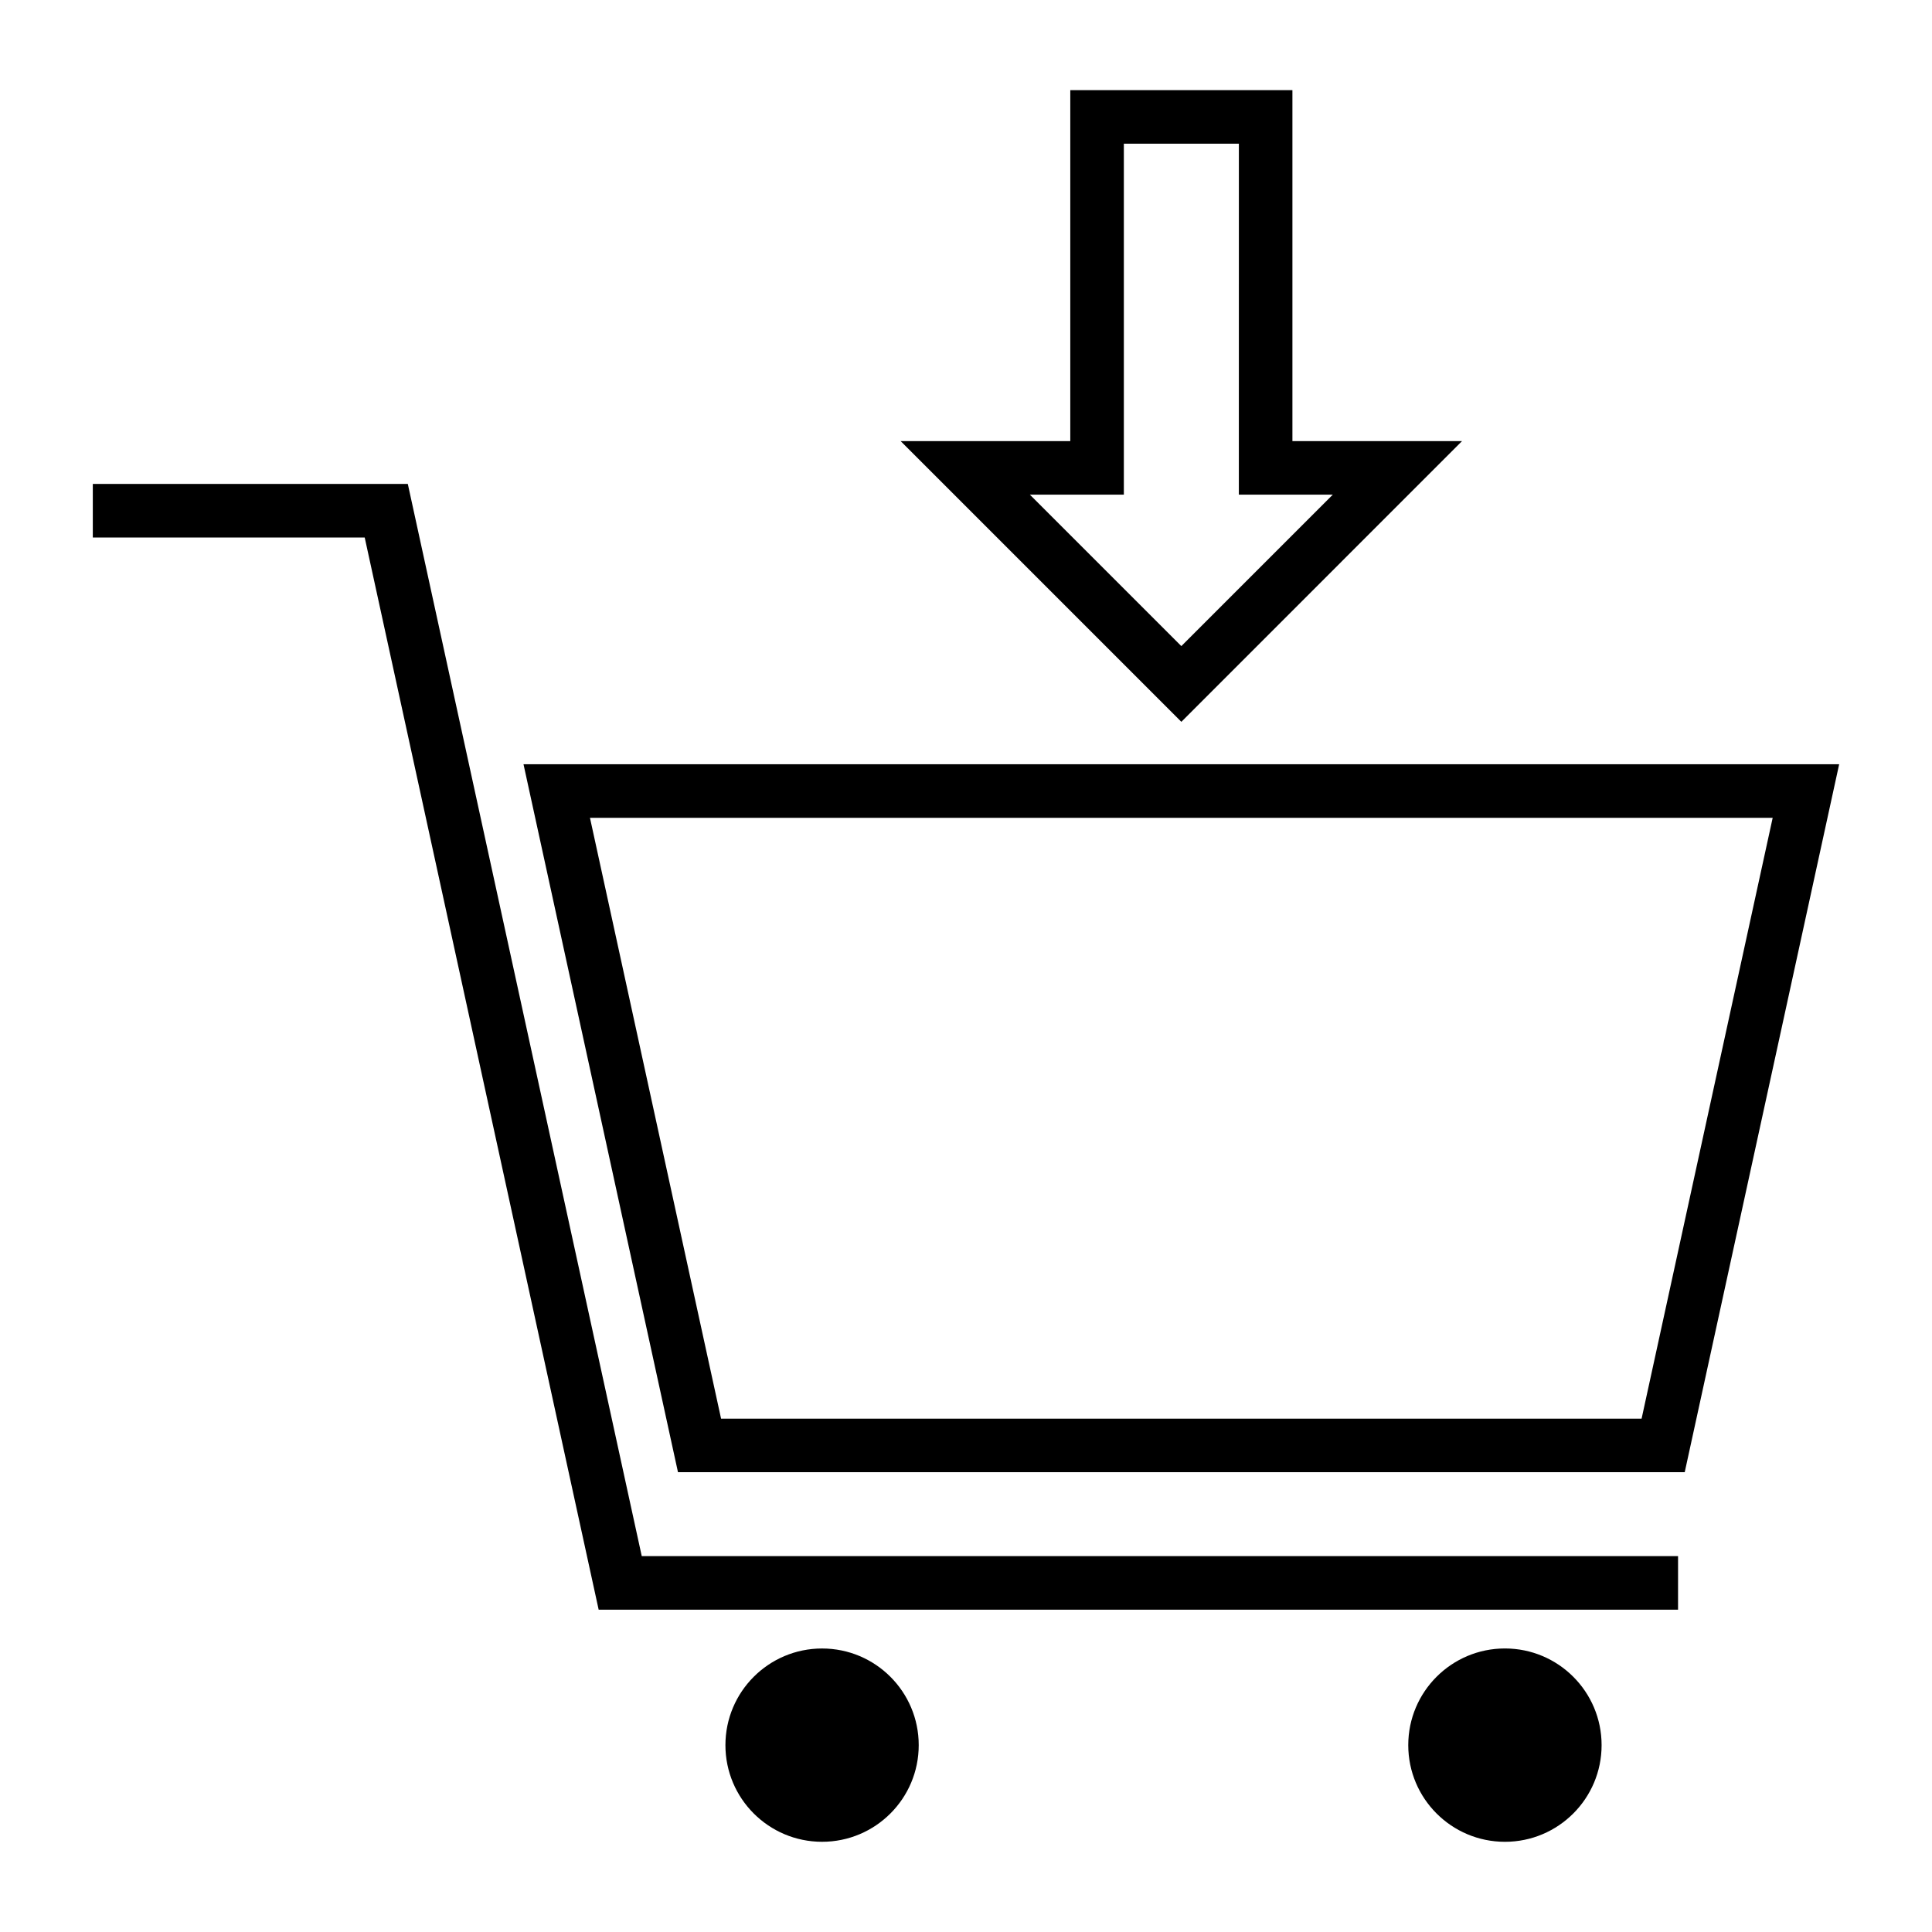
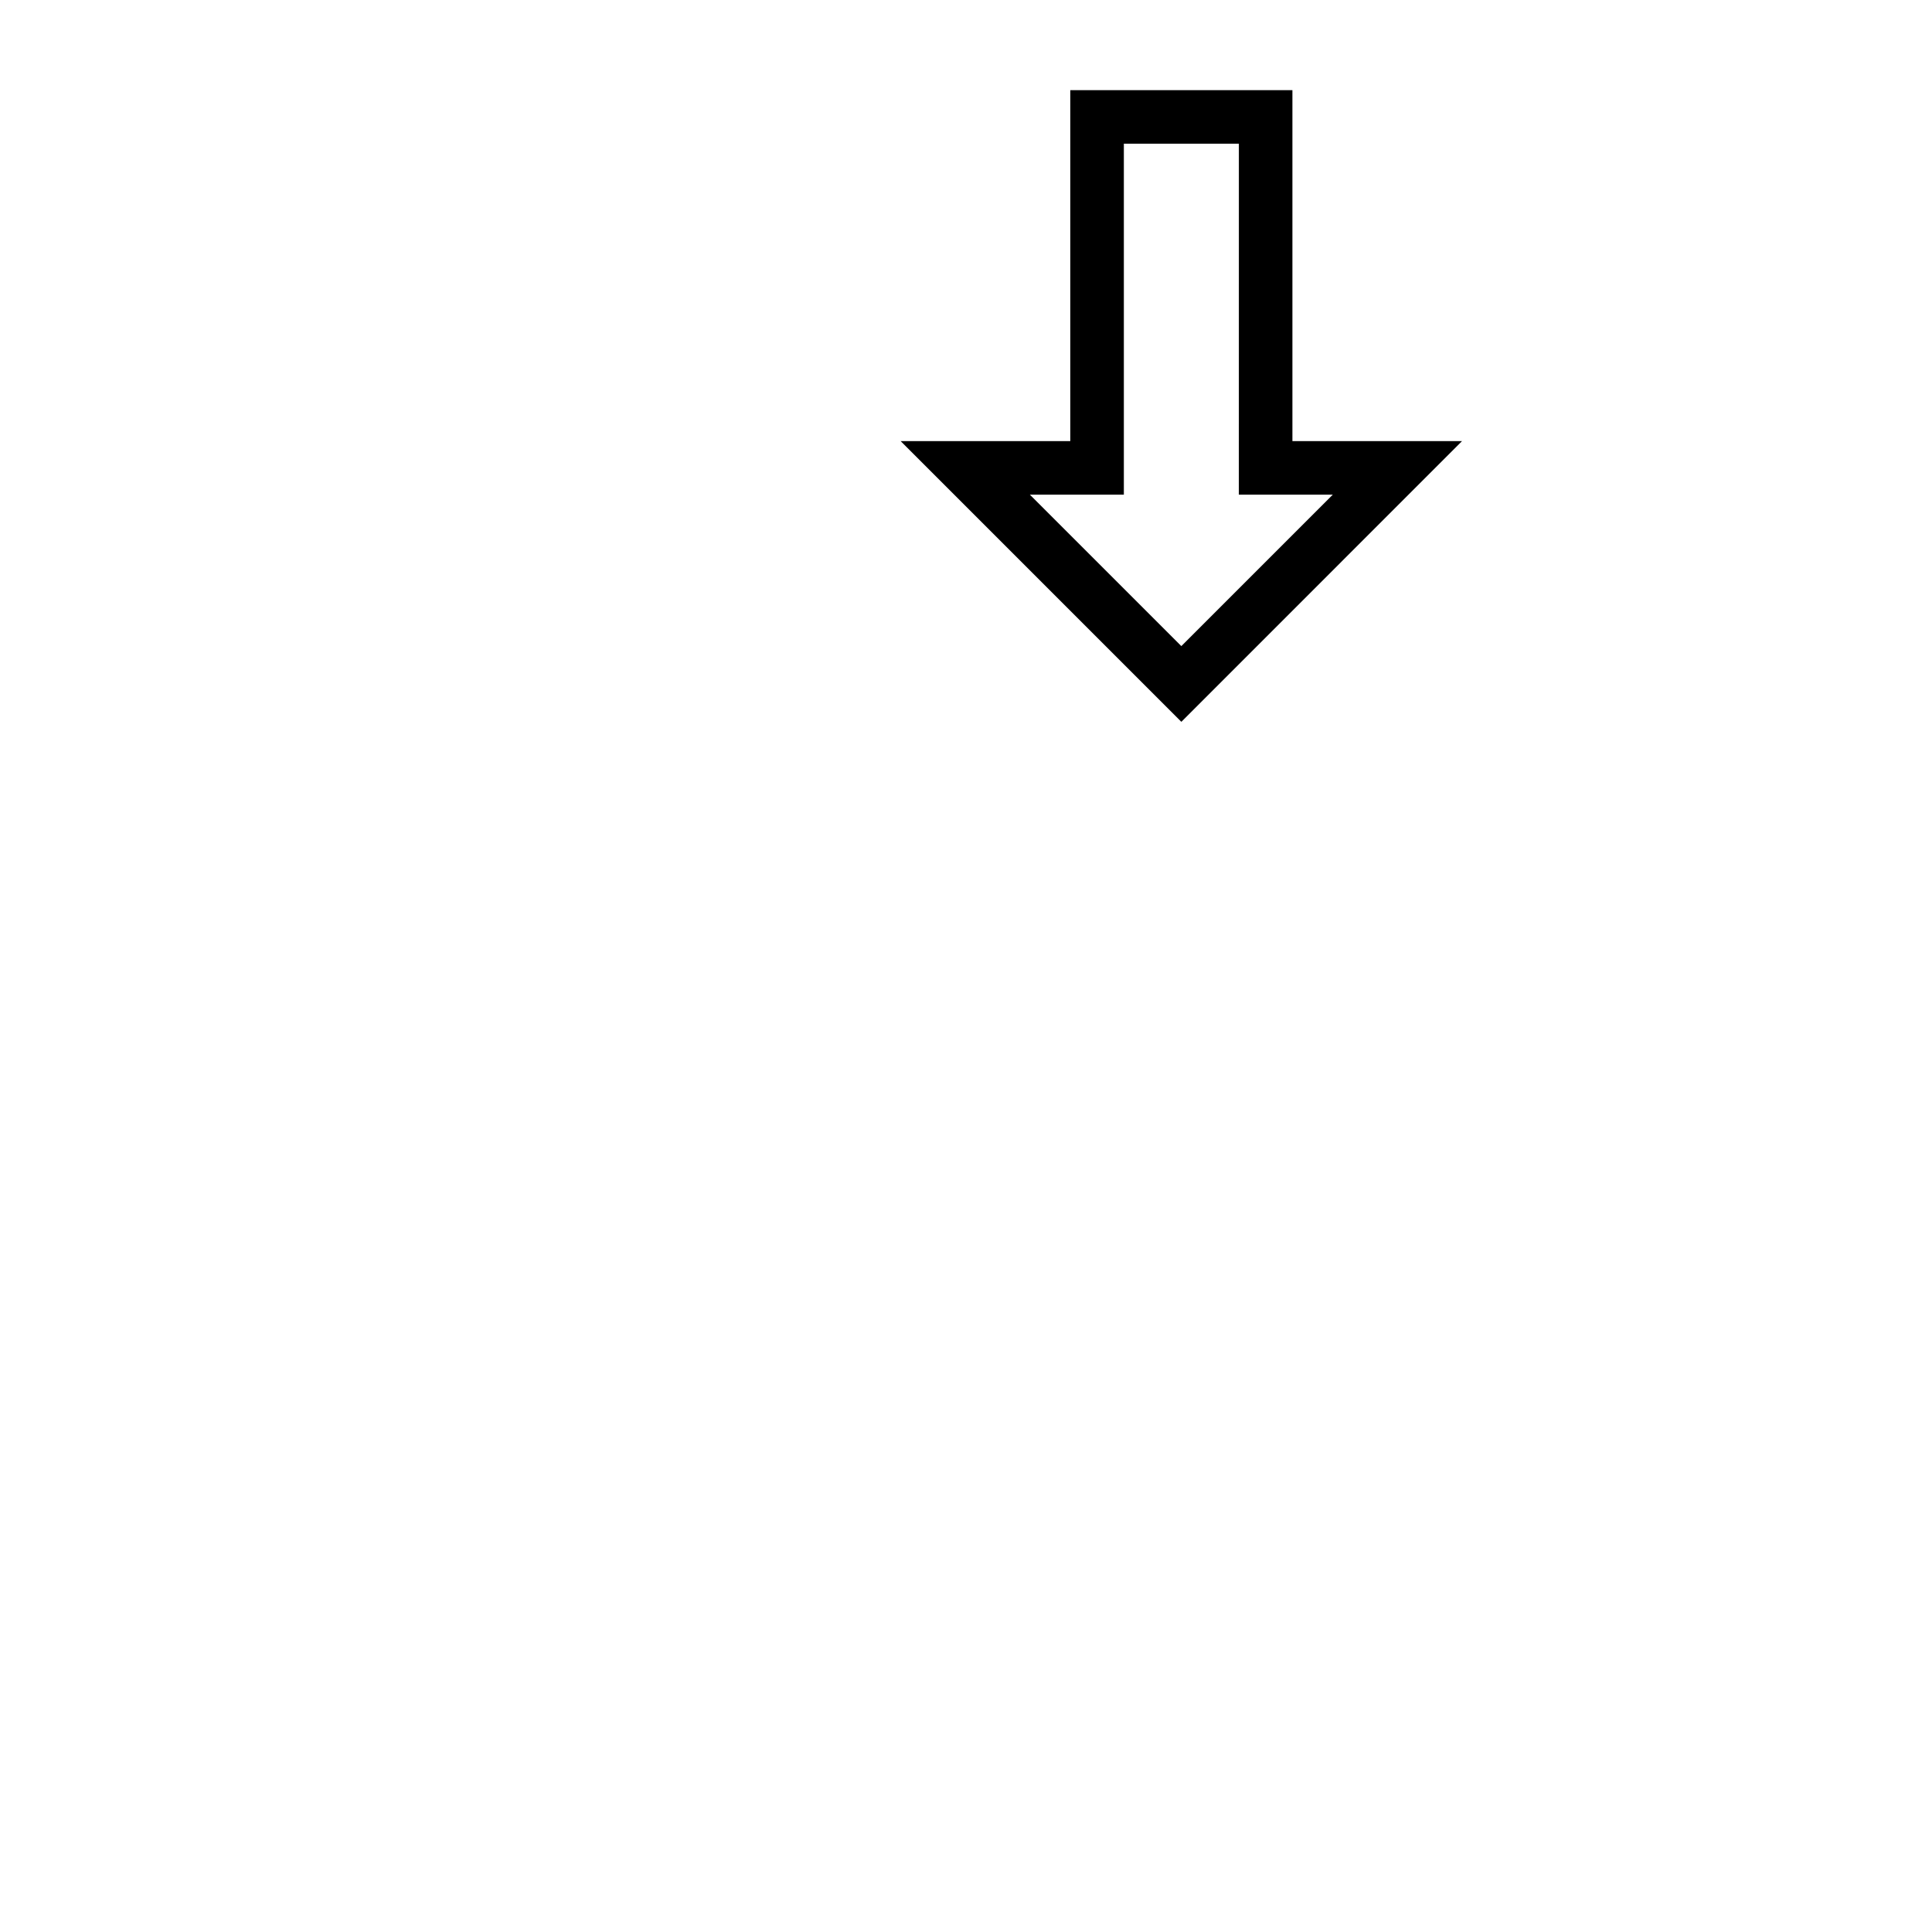
<svg xmlns="http://www.w3.org/2000/svg" fill="#000000" width="800px" height="800px" version="1.1" viewBox="144 144 512 512">
  <g>
-     <path d="m590.47 534.14h-266.8l-40.934-187.6h348.66zm-255.38-14.188h243.95l34.738-159.22h-313.43z" />
-     <path d="m588.7 570.58h-286.05l-62-284.14h-72.055v-14.188h83.48l61.996 284.14h274.63z" />
-     <path d="m387.47 606.48c0 14.145-11.465 25.613-25.613 25.613-14.145 0-25.613-11.469-25.613-25.613 0-14.148 11.469-25.613 25.613-25.613 14.148 0 25.613 11.465 25.613 25.613" />
-     <path d="m568.44 606.48c0 14.148-11.469 25.617-25.617 25.617-14.148 0-25.621-11.469-25.621-25.617 0-14.148 11.473-25.621 25.621-25.621 14.148 0 25.617 11.473 25.617 25.621" />
    <path d="m457.07 335.29-74.383-74.387h44.949v-93.012h58.867v93.008h44.949zm-40.141-60.199 40.137 40.133 40.137-40.133h-24.895l0.008-93.008h-30.484v93.008z" />
  </g>
</svg>